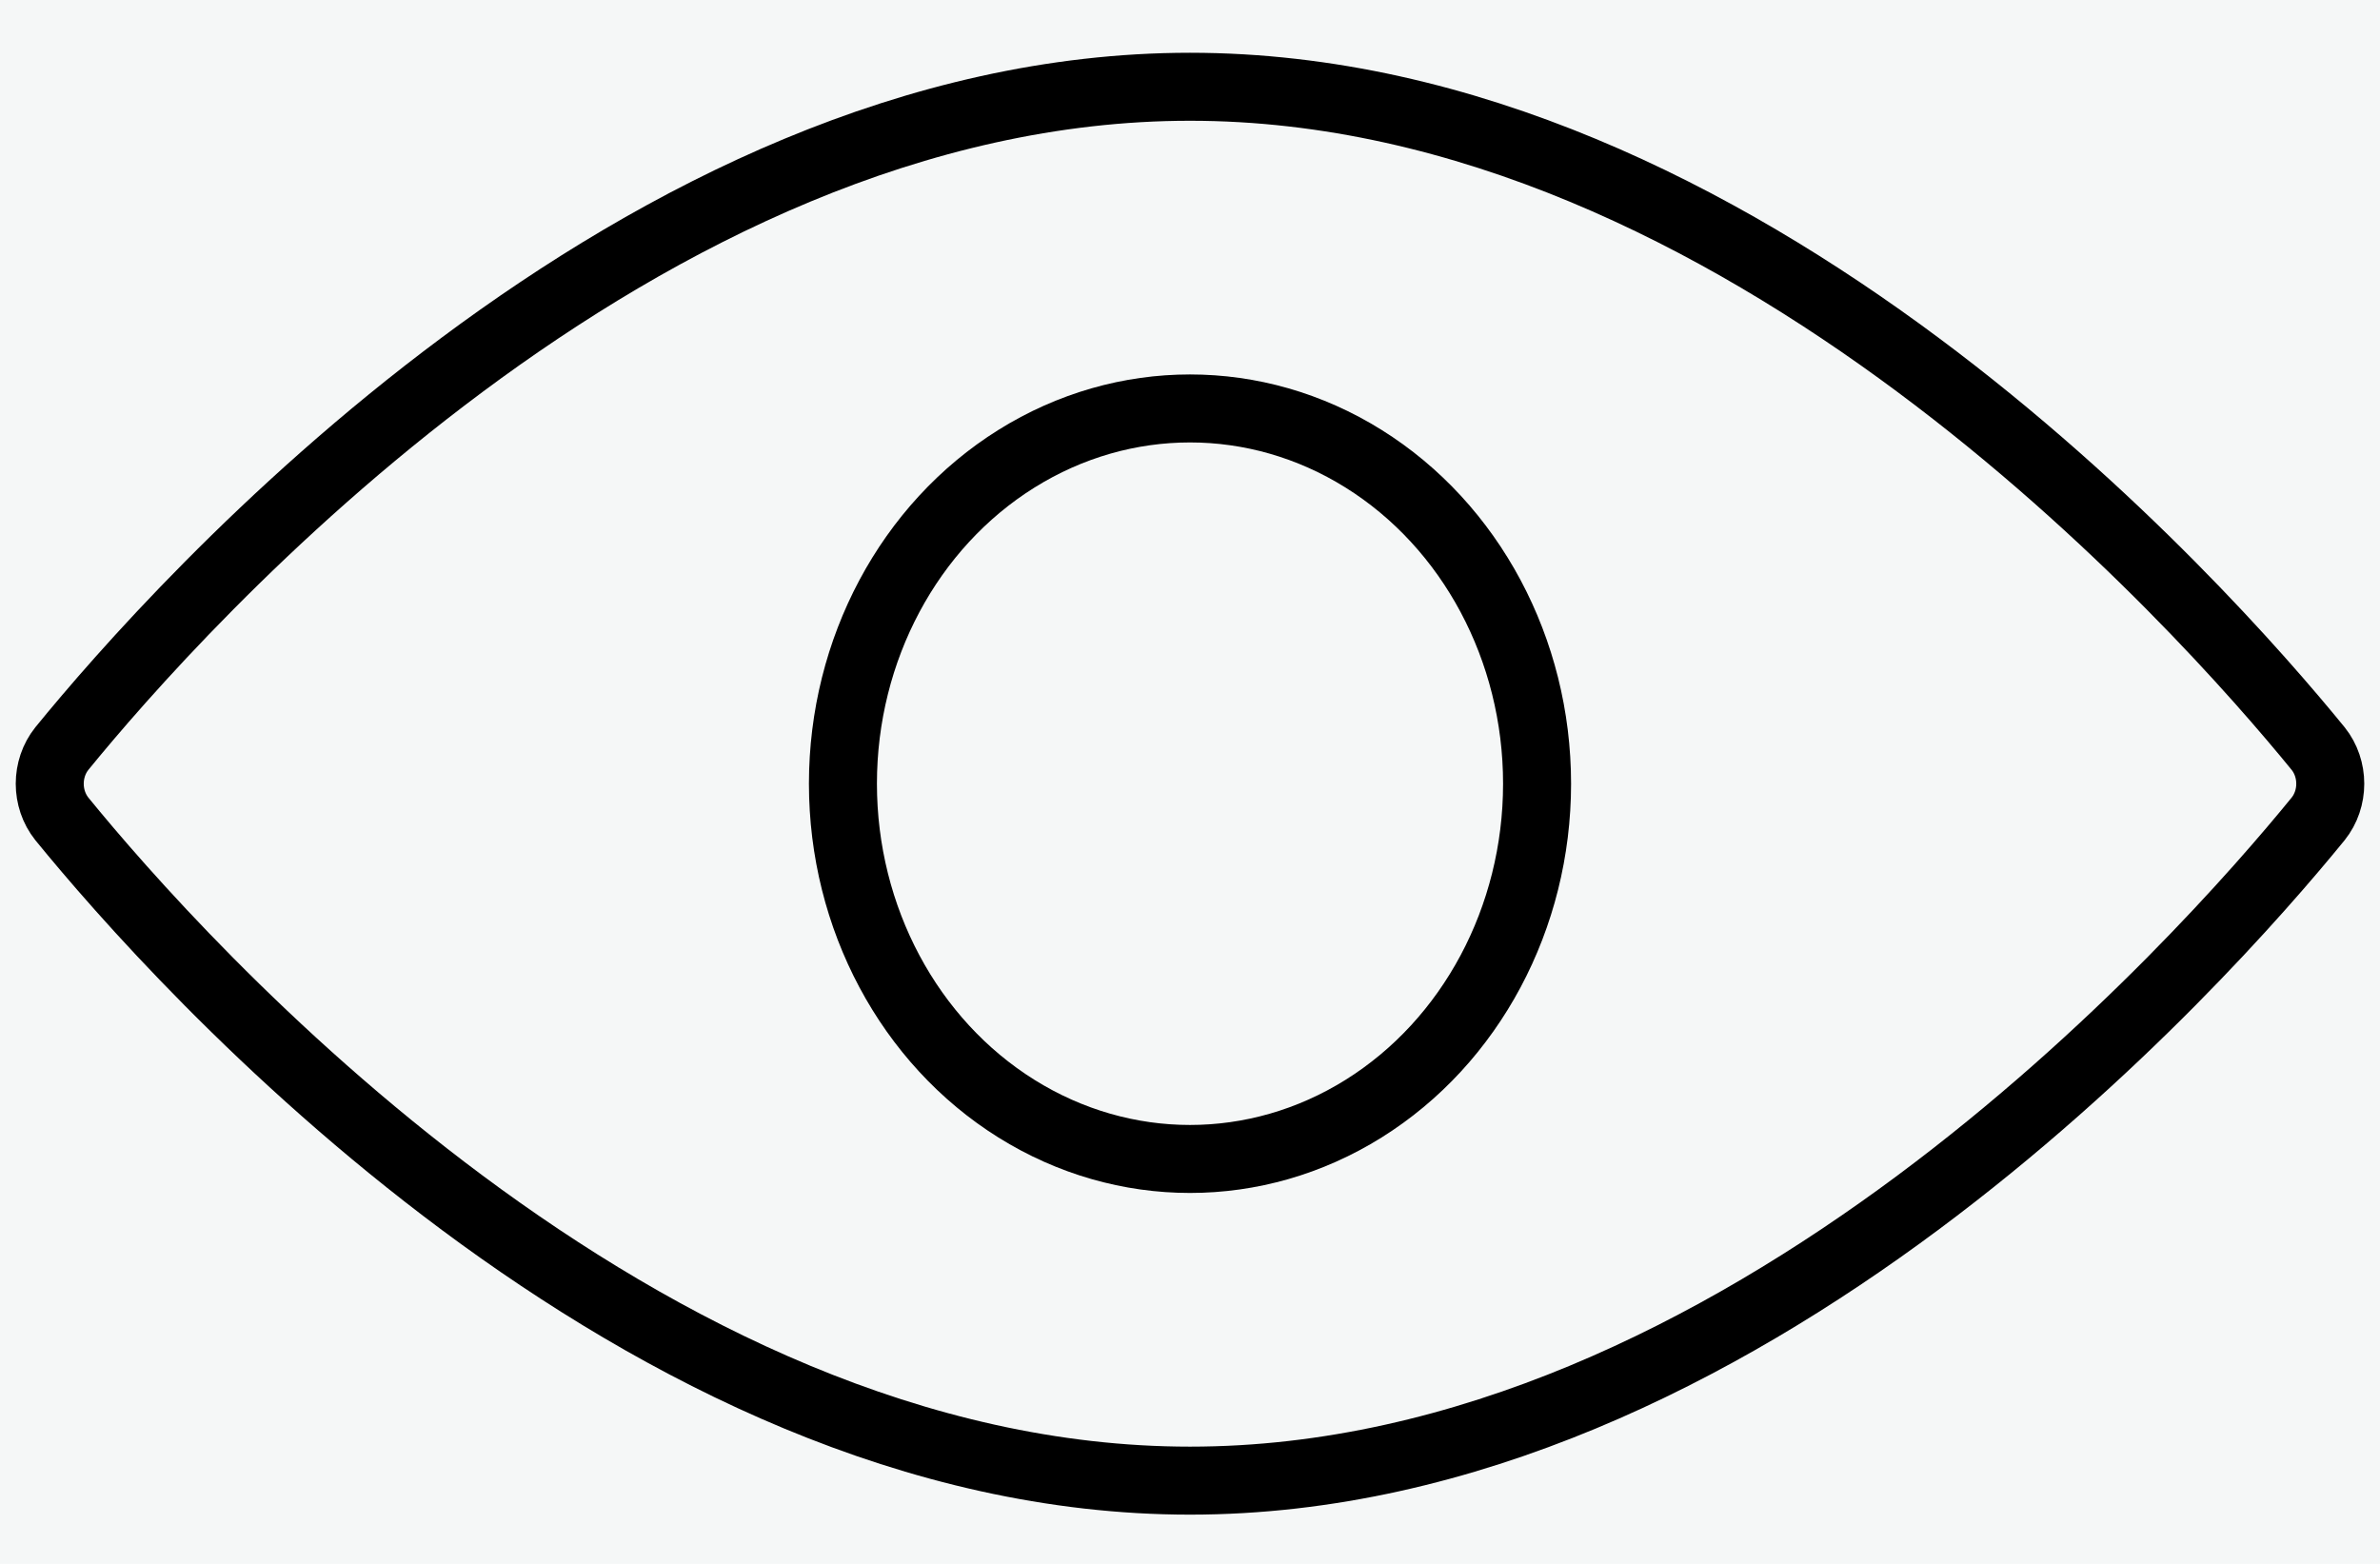
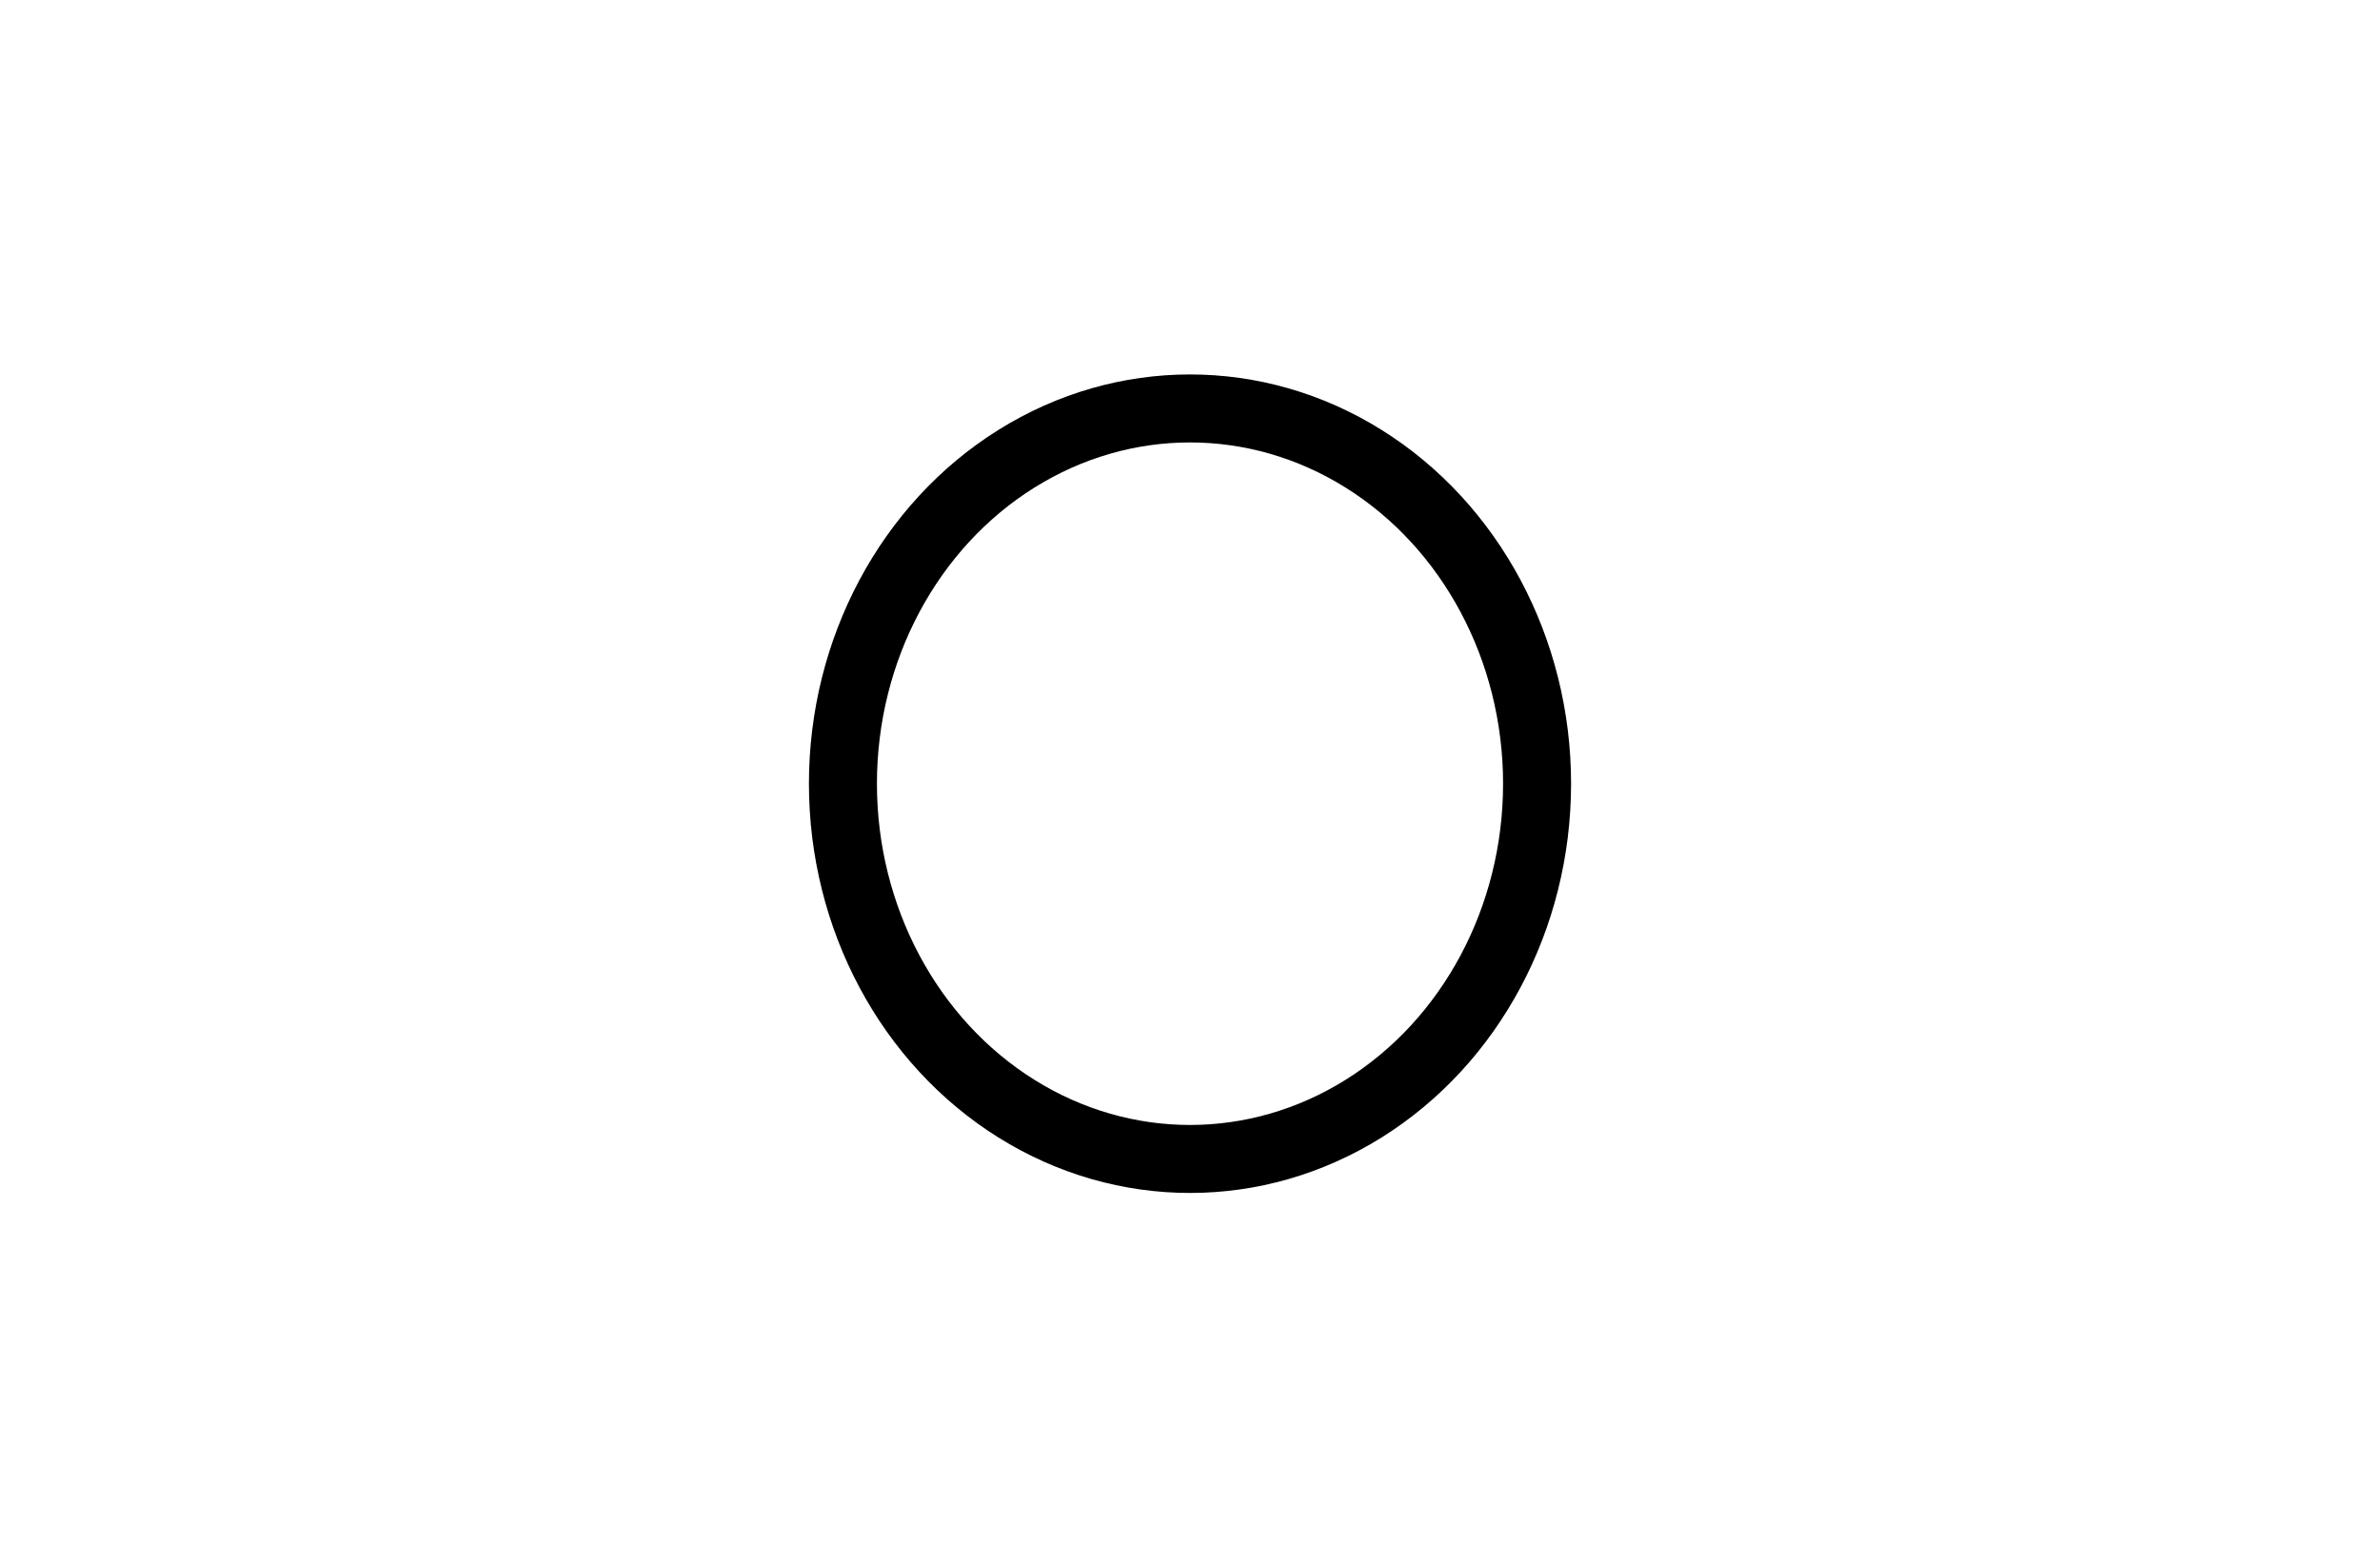
<svg xmlns="http://www.w3.org/2000/svg" xmlns:xlink="http://www.w3.org/1999/xlink" width="35" height="23" viewBox="0 0 35 23">
  <defs>
-     <rect id="prefix__a" width="915" height="1069" x="0" y="0" rx="27" />
-   </defs>
+     </defs>
  <g fill="none" fill-rule="evenodd">
-     <path fill="#FFF" d="M0 0H1920V7013H0z" transform="translate(-477 -2651)" />
+     <path fill="#FFF" d="M0 0H1920H0z" transform="translate(-477 -2651)" />
    <g transform="translate(-477 -2651) translate(407 2113)">
      <use fill="#F5F7F7" xlink:href="#prefix__a" />
    </g>
    <g stroke="#000" stroke-linecap="round" stroke-linejoin="round" transform="translate(-477 -2651) translate(477 2651.488)">
      <ellipse cx="17.5" cy="11.038" rx="5.104" ry="5.519" />
-       <path d="M34.09 10.521C32.394 8.44 25.611.788 17.5.788S2.606 8.44.91 10.521c-.238.297-.238.738 0 1.035 1.696 2.081 8.479 9.732 16.59 9.732s14.894-7.651 16.59-9.732c.238-.297.238-.738 0-1.035z" />
    </g>
  </g>
</svg>